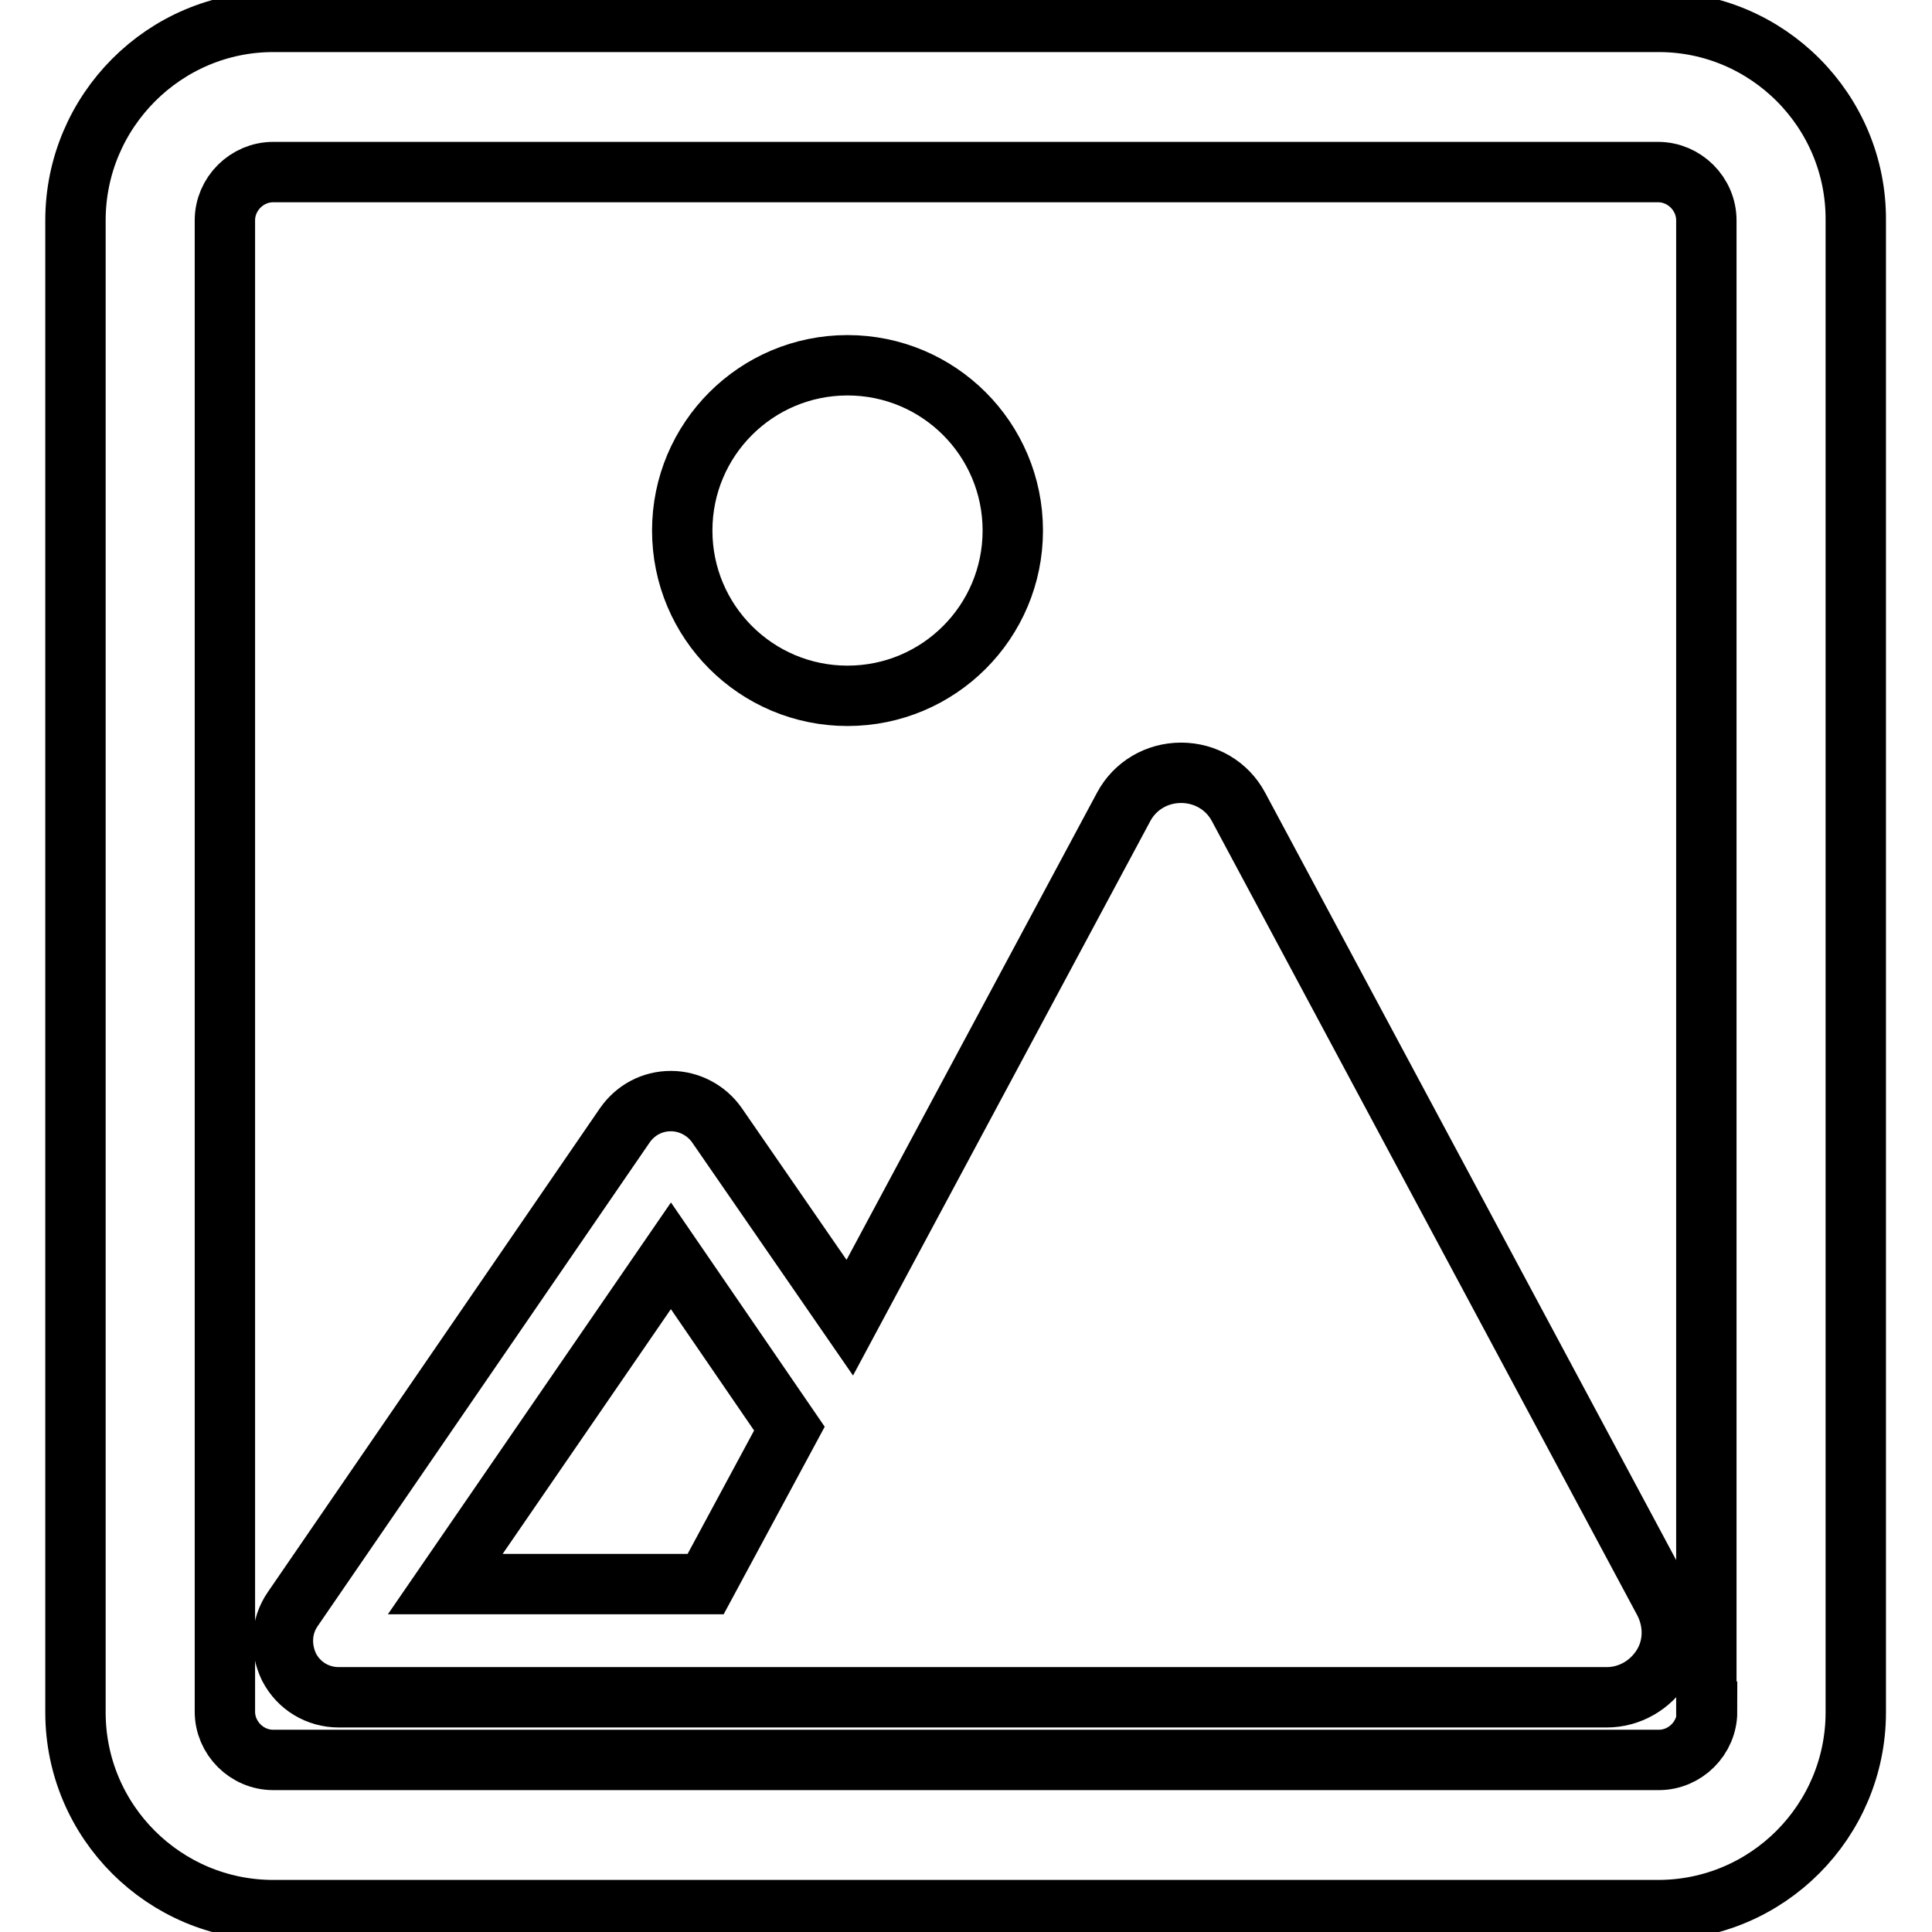
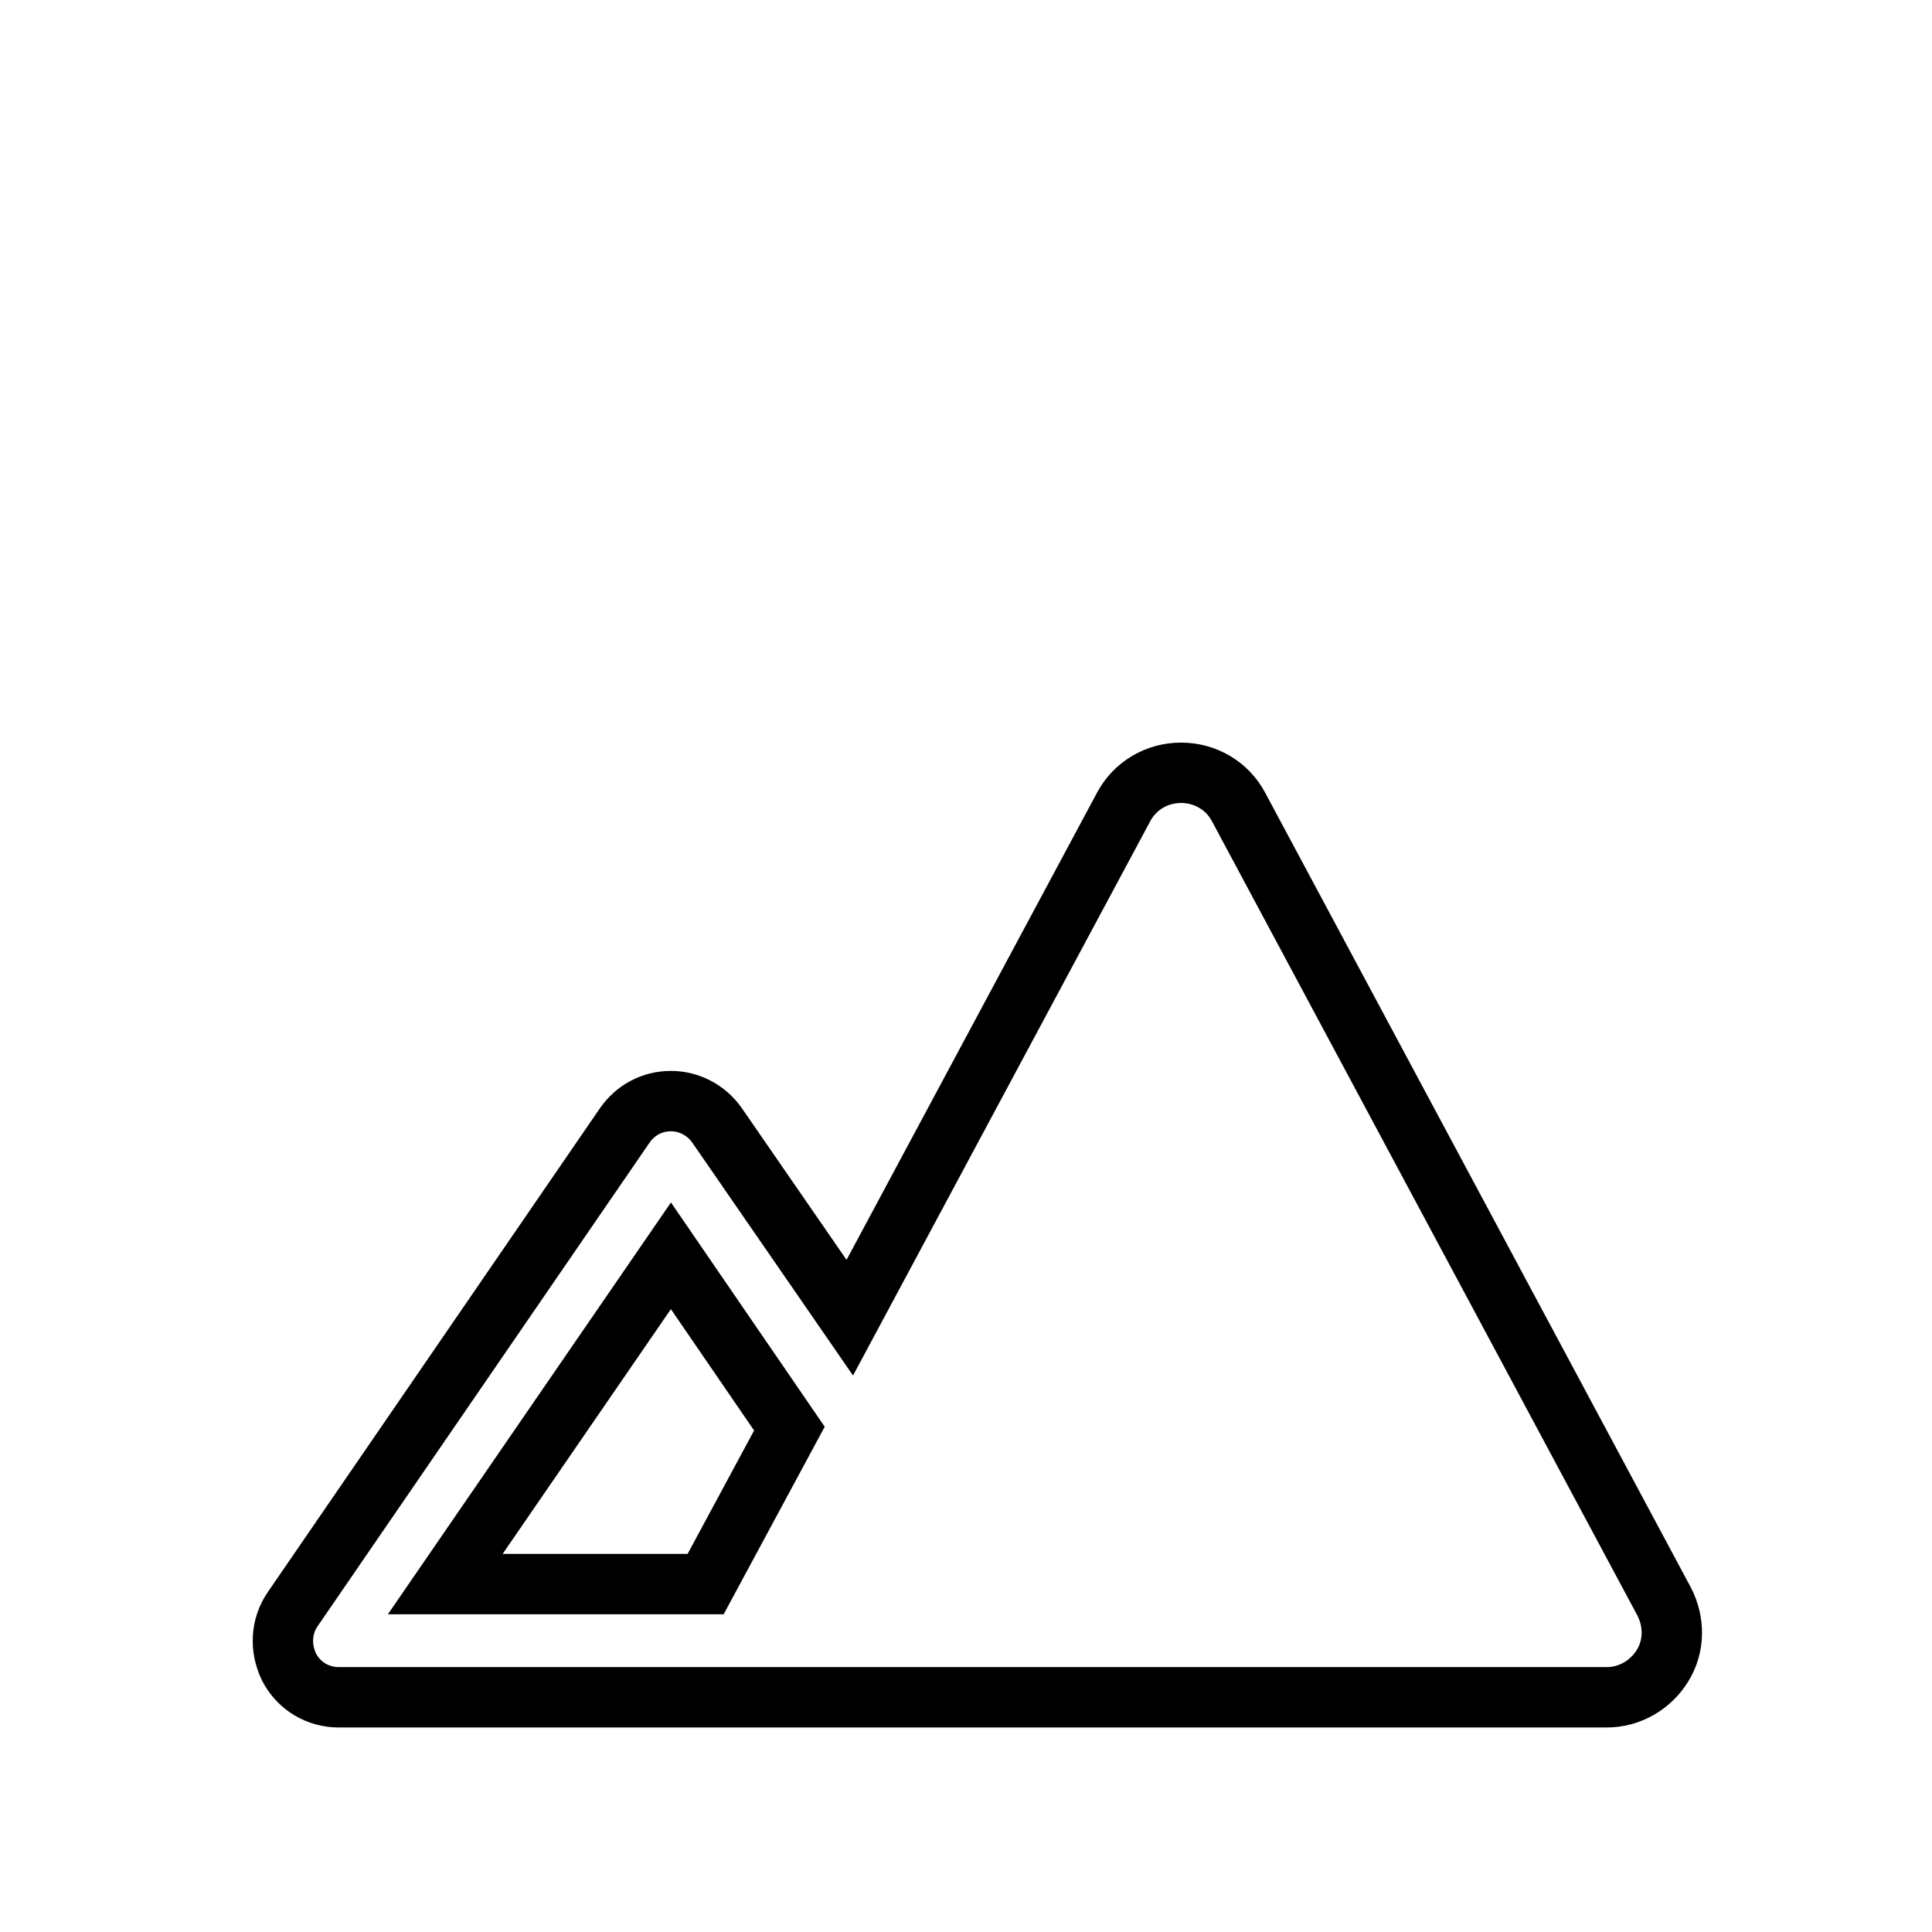
<svg xmlns="http://www.w3.org/2000/svg" version="1.1" x="0px" y="0px" viewBox="0 0 256 256" enable-background="new 0 0 256 256" xml:space="preserve">
  <g>
    <g>
-       <path stroke-width="8" fill-opacity="0" stroke="#000000" d="M219.8,2.9H36.2C21.8,2.9,10,14.7,10,29.2v197.7c0,14.5,11.8,26.2,26.2,26.2h183.5c14.5,0,26.2-11.8,26.2-26.2V29.2C246,14.7,234.2,2.9,219.8,2.9z M226.2,226.8c0,3.5-2.9,6.4-6.4,6.4H36.2c-3.5,0-6.4-2.9-6.4-6.4V29.2c0-3.5,2.9-6.4,6.4-6.4h183.5c3.5,0,6.4,2.9,6.4,6.4V226.8z" />
-       <path stroke-width="8" fill-opacity="0" stroke="#000000" d="M112.3,92.2c12.1,0,21.9-9.8,21.9-21.9s-9.8-21.9-21.9-21.9c-12.1,0-21.9,9.8-21.9,21.9C90.4,82.4,100.2,92.2,112.3,92.2z" />
      <path stroke-width="8" fill-opacity="0" stroke="#000000" d="M164.1,106.9c-1.5-2.8-4.4-4.5-7.6-4.5s-6.1,1.7-7.6,4.5l-36.3,67.7L95,149.1c-1.4-2-3.7-3.2-6.1-3.2c-2.5,0-4.7,1.2-6.1,3.2l-44,64.1c-1.6,2.3-1.7,5.2-0.5,7.7c1.3,2.5,3.8,4,6.6,4H100h32.9h80c3,0,5.8-1.6,7.4-4.2c1.6-2.6,1.6-5.8,0.2-8.5L164.1,106.9z M93.5,209.9H59l29.9-43.5l15.7,22.9L93.5,209.9z" />
    </g>
  </g>
</svg>